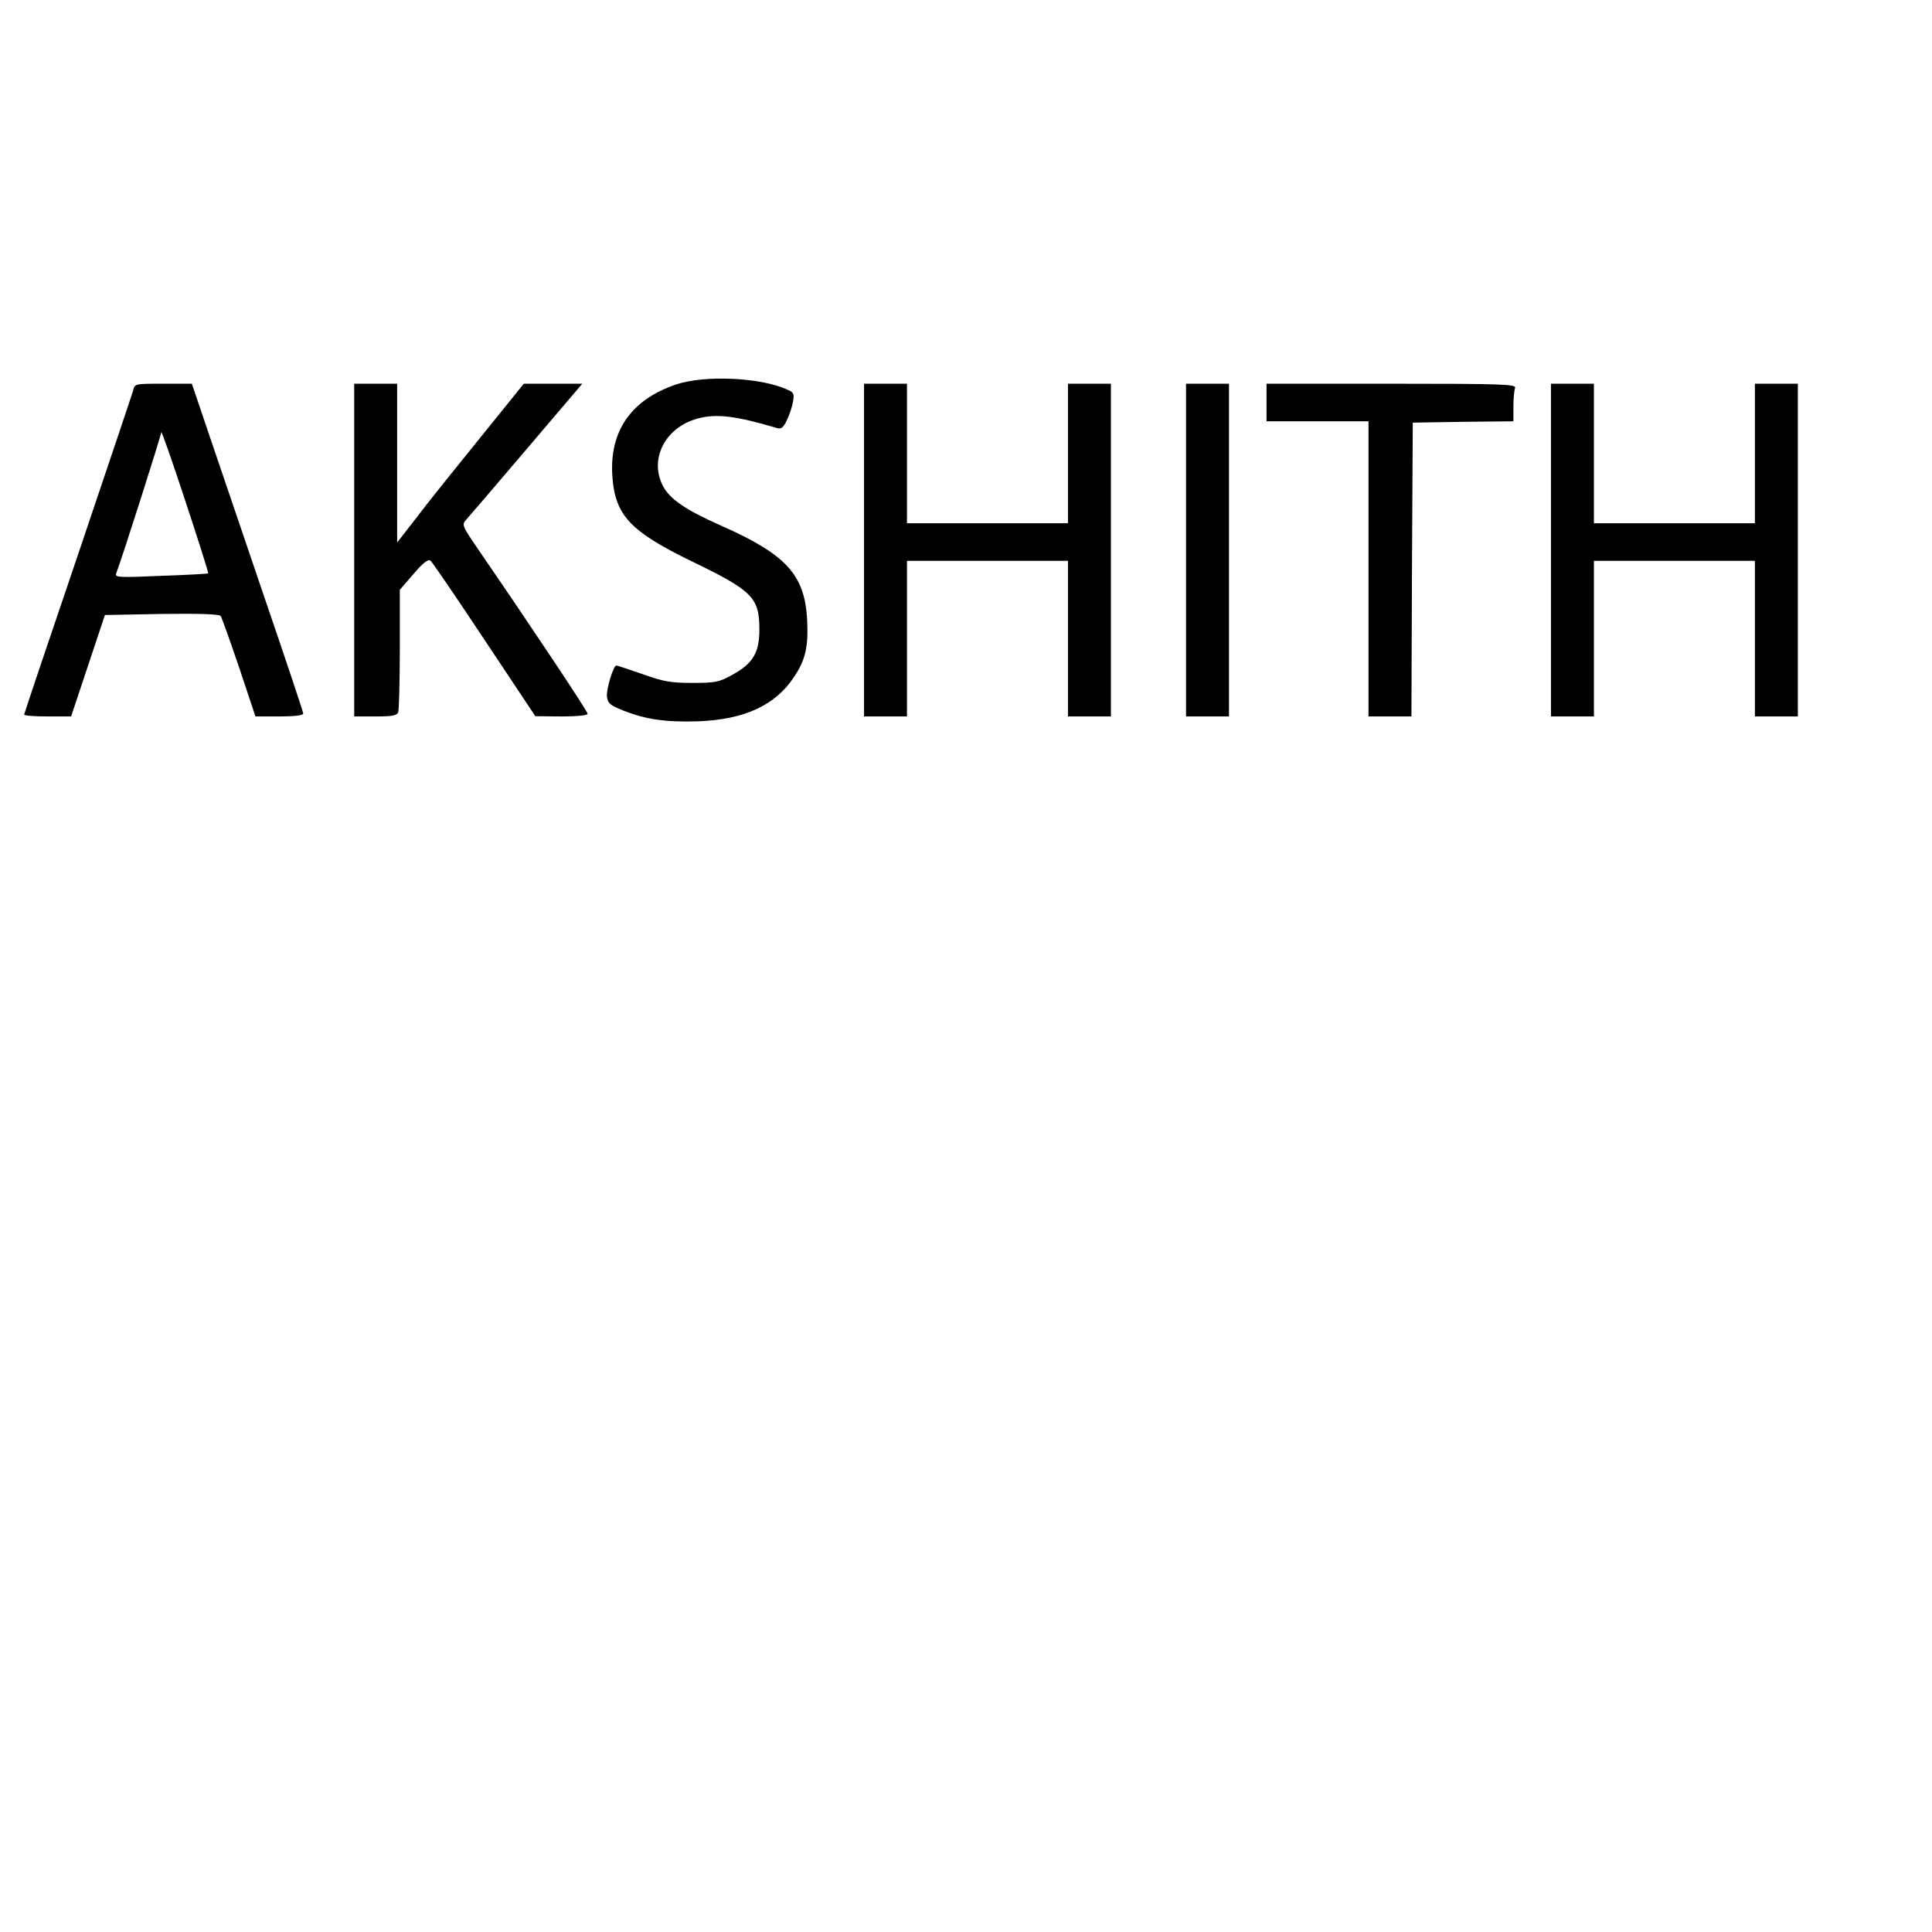
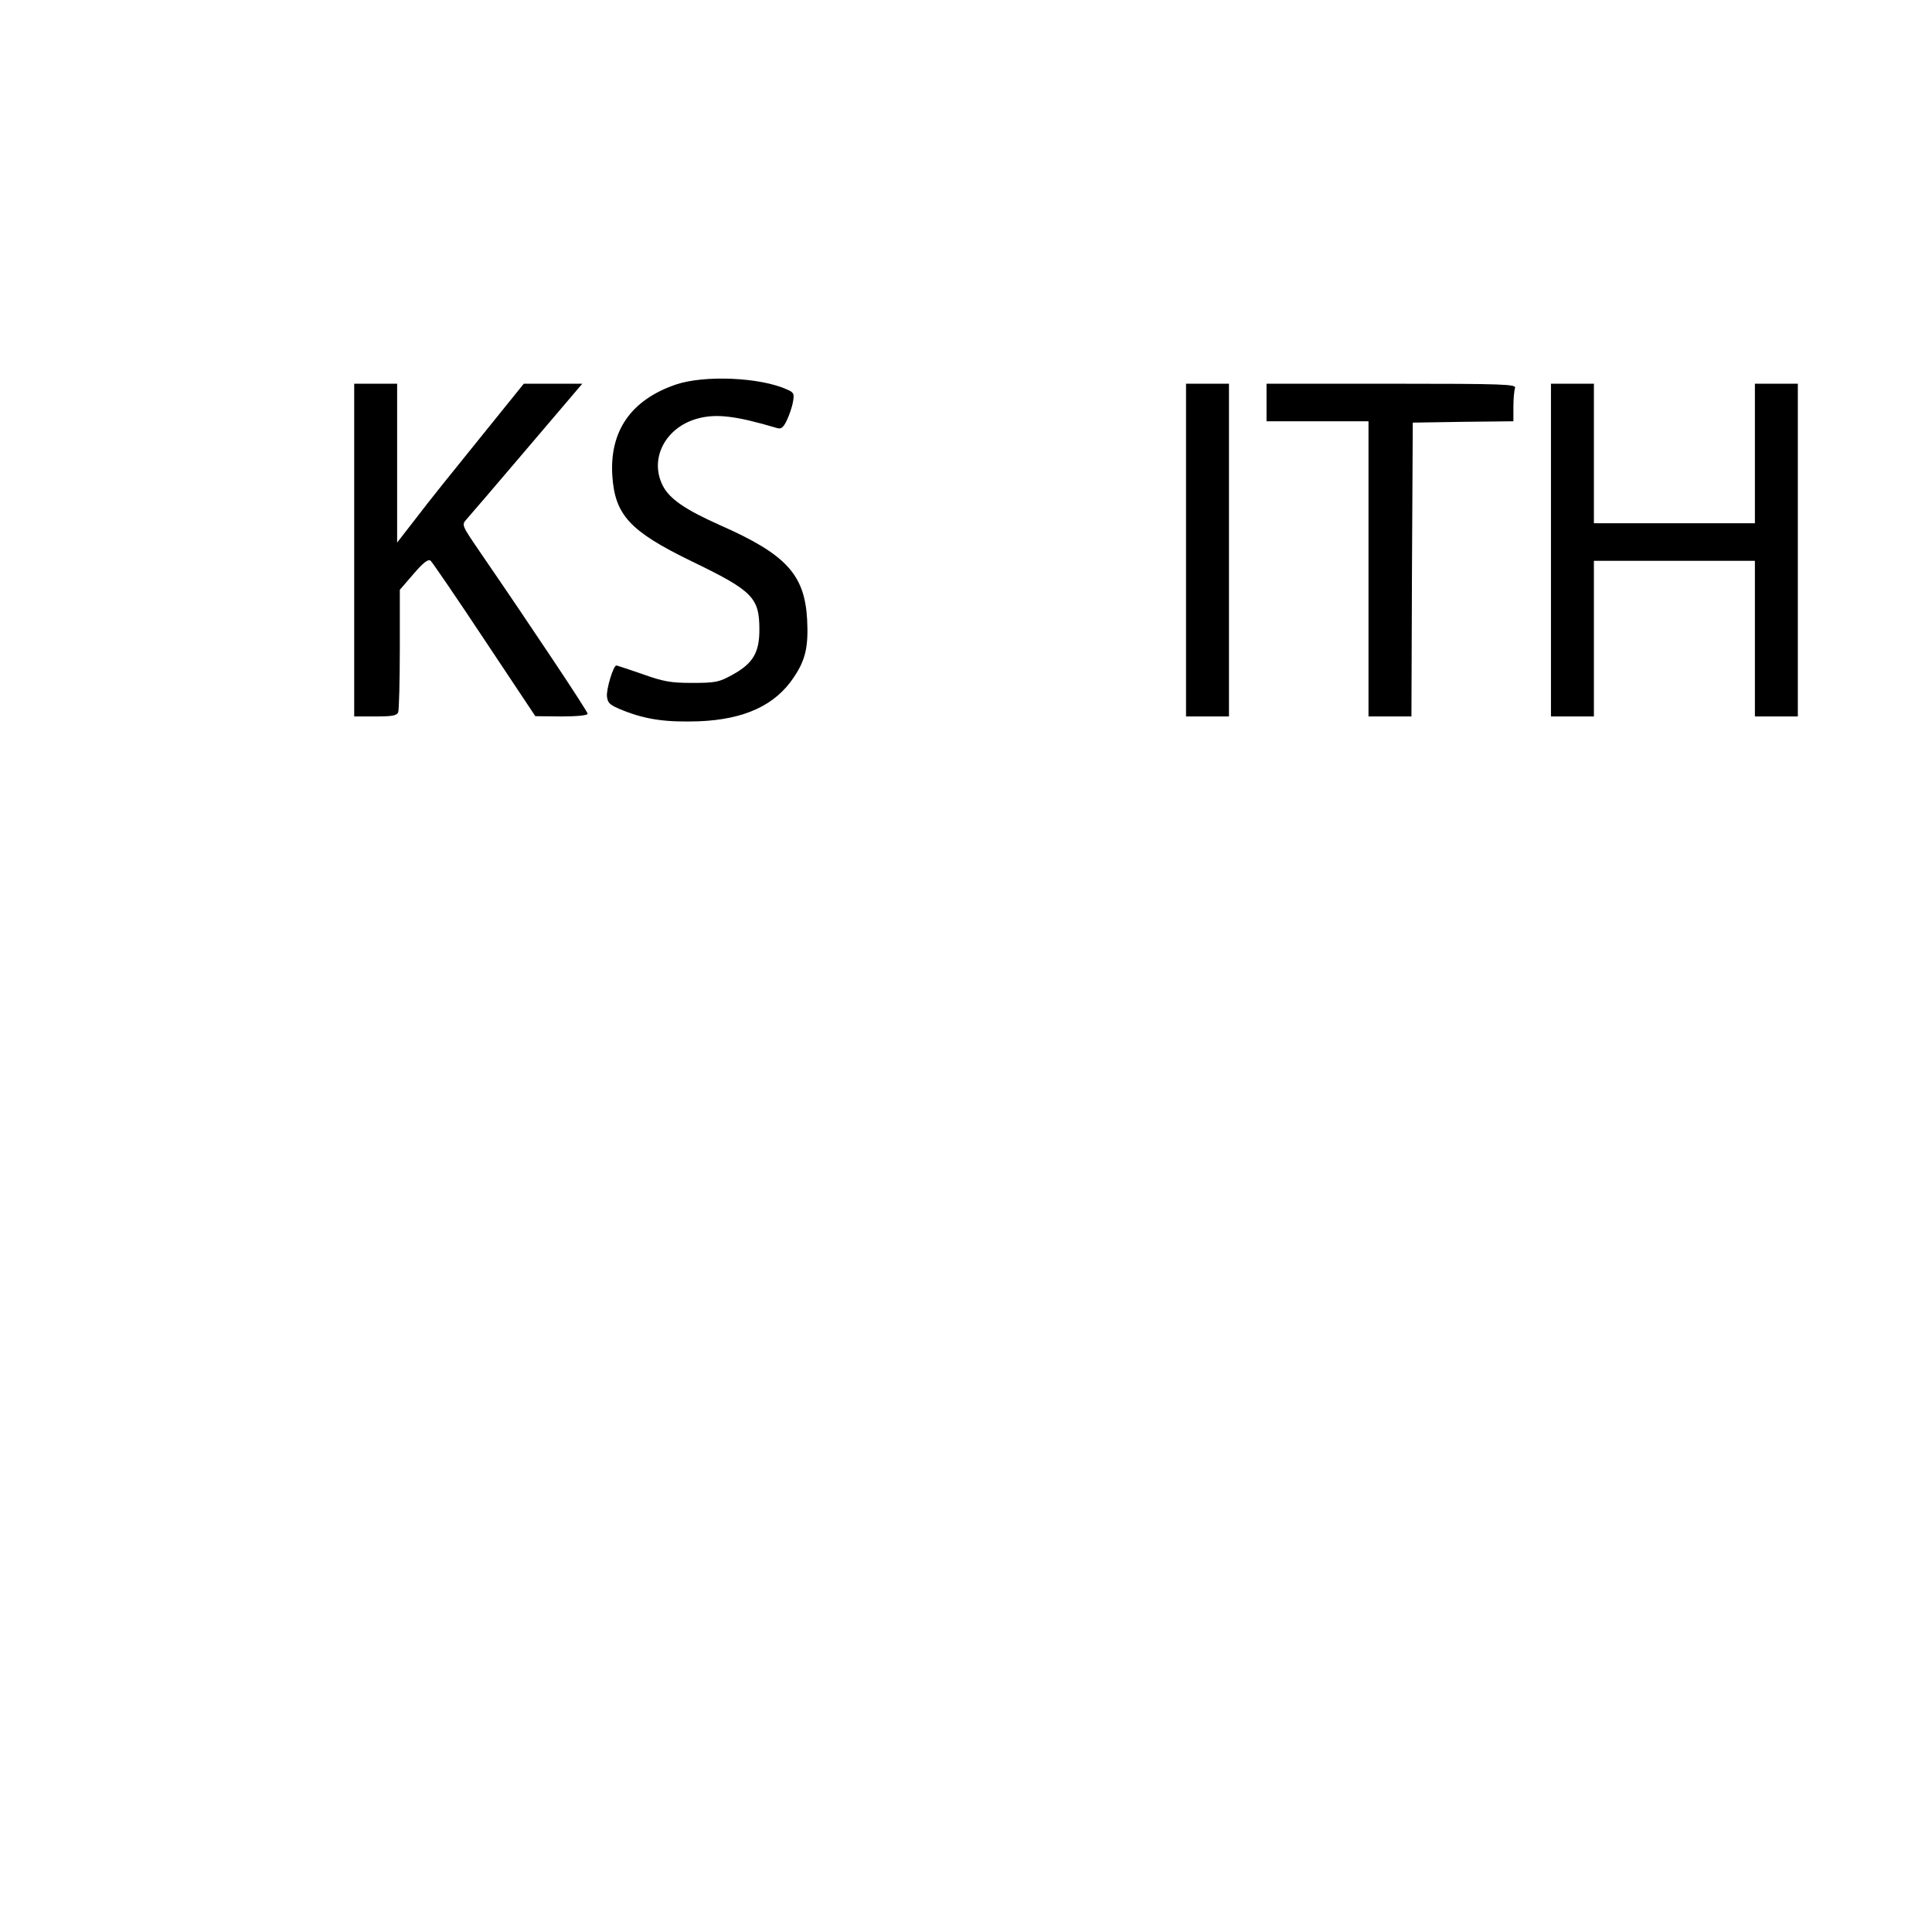
<svg xmlns="http://www.w3.org/2000/svg" version="1.0" width="720" height="720" viewBox="0 0 720 720" preserveAspectRatio="xMidYMid meet">
  <g transform="translate(0,720) scale(0.1,-0.1)" fill="#000000" stroke="none">
    <path d="M2519 5767 c-167 -57 -248 -173 -237 -341 10 -146 66 -206 294 -317 230 -111 254 -136 254 -256 0 -85 -24 -126 -101 -168 -49 -27 -62 -30 -149 -30 -81 0 -108 5 -186 33 -50 17 -94 32 -97 32 -11 0 -38 -88 -35 -116 3 -25 11 -32 61 -52 86 -34 160 -44 282 -40 170 7 285 60 354 165 43 64 54 113 49 213 -9 169 -78 244 -325 353 -130 58 -188 98 -213 147 -51 100 9 217 129 250 69 19 141 11 296 -35 16 -5 24 1 37 28 9 19 20 50 23 69 6 30 3 36 -21 46 -99 46 -309 55 -415 19z" />
-     <path d="M496 5744 c-4 -14 -97 -290 -206 -613 -110 -323 -200 -591 -200 -594 0 -4 39 -7 88 -7 l87 0 63 189 63 189 212 4 c134 2 215 -1 219 -7 4 -5 35 -92 69 -192 l61 -183 89 0 c57 0 89 4 89 11 0 6 -66 203 -146 437 -80 235 -173 509 -207 609 l-62 183 -106 0 c-107 0 -107 0 -113 -26z m280 -681 c-1 -1 -80 -6 -176 -9 -157 -7 -173 -6 -167 9 22 57 167 513 168 526 0 9 40 -105 89 -254 49 -148 88 -271 86 -272z" />
    <path d="M1320 5150 l0 -620 79 0 c63 0 80 3 85 16 3 9 6 115 6 236 l0 220 51 59 c37 43 55 57 64 49 6 -5 97 -138 201 -295 l189 -284 98 -1 c57 0 97 4 97 10 0 9 -209 323 -402 604 -67 98 -68 100 -50 120 11 12 112 130 226 264 l206 242 -109 0 -109 0 -163 -202 c-90 -111 -197 -244 -236 -296 l-73 -94 0 296 0 296 -80 0 -80 0 0 -620z" />
-     <path d="M3220 5150 l0 -620 80 0 80 0 0 290 0 290 300 0 300 0 0 -290 0 -290 80 0 80 0 0 620 0 620 -80 0 -80 0 0 -260 0 -260 -300 0 -300 0 0 260 0 260 -80 0 -80 0 0 -620z" />
    <path d="M4420 5150 l0 -620 80 0 80 0 0 620 0 620 -80 0 -80 0 0 -620z" />
    <path d="M4720 5700 l0 -70 190 0 190 0 0 -550 0 -550 80 0 80 0 2 548 3 547 188 3 187 2 0 54 c0 30 3 61 6 70 6 14 -39 16 -460 16 l-466 0 0 -70z" />
    <path d="M5780 5150 l0 -620 80 0 80 0 0 290 0 290 300 0 300 0 0 -290 0 -290 80 0 80 0 0 620 0 620 -80 0 -80 0 0 -260 0 -260 -300 0 -300 0 0 260 0 260 -80 0 -80 0 0 -620z" />
  </g>
</svg>